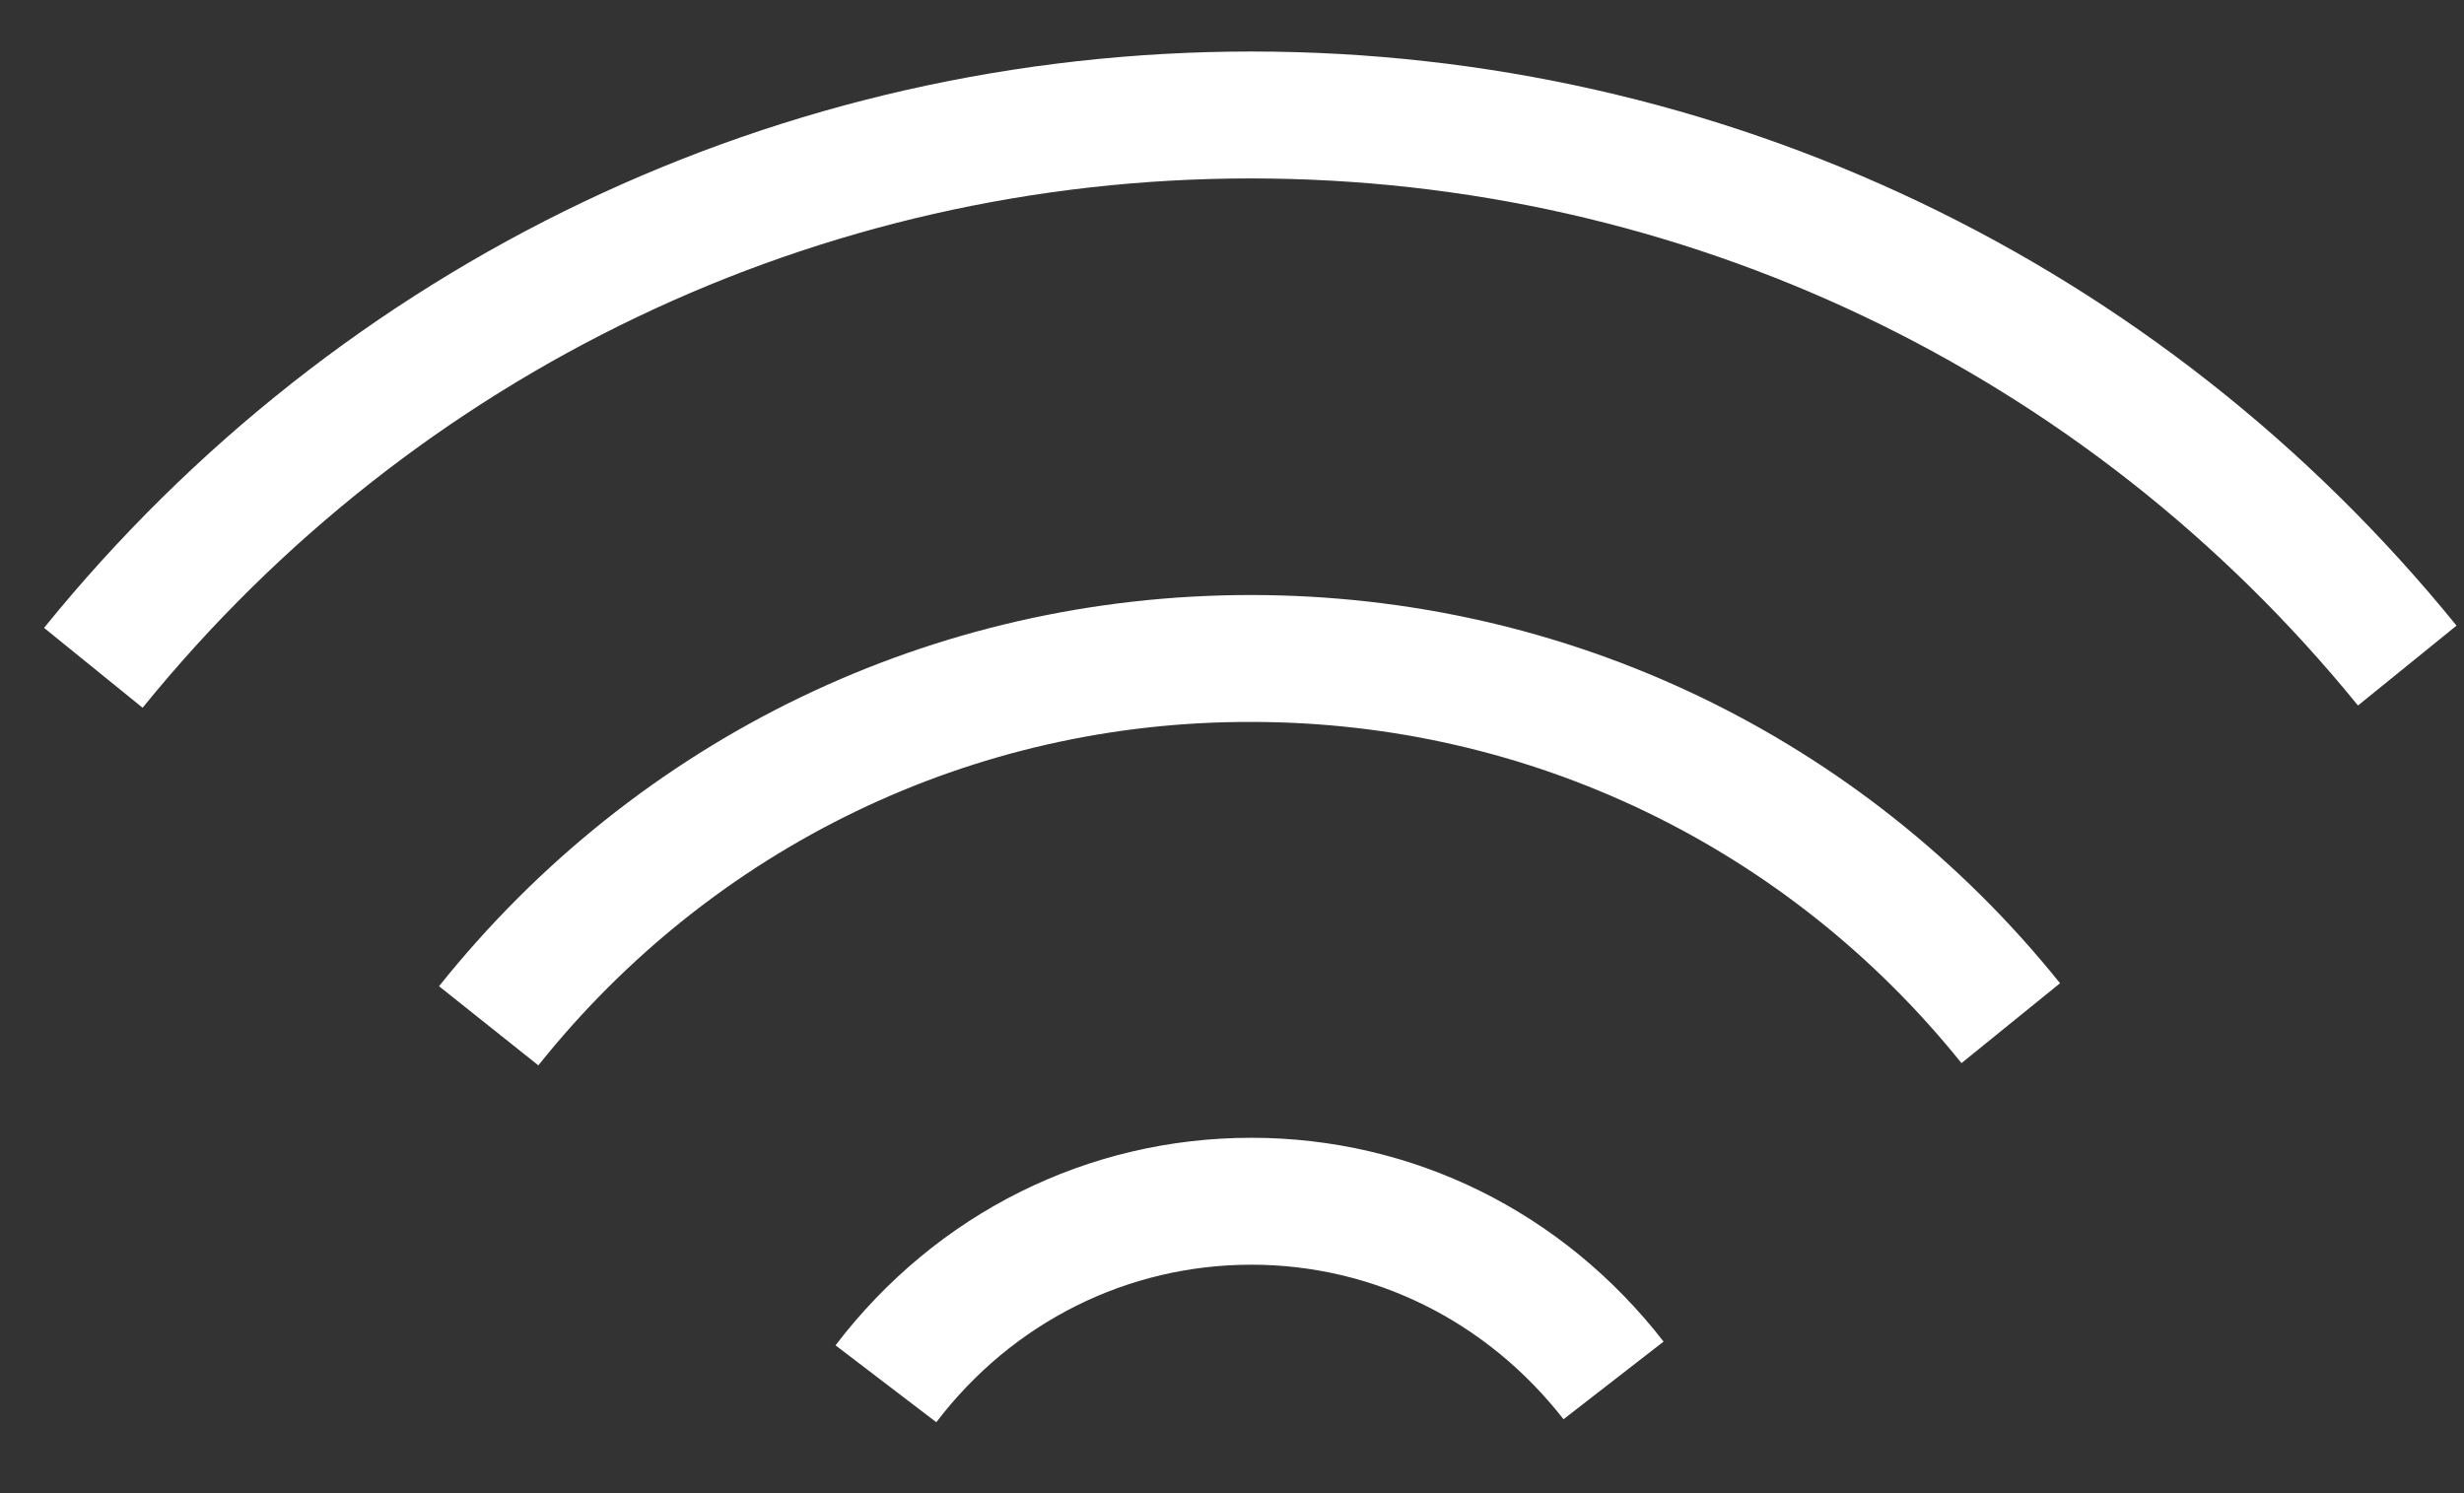
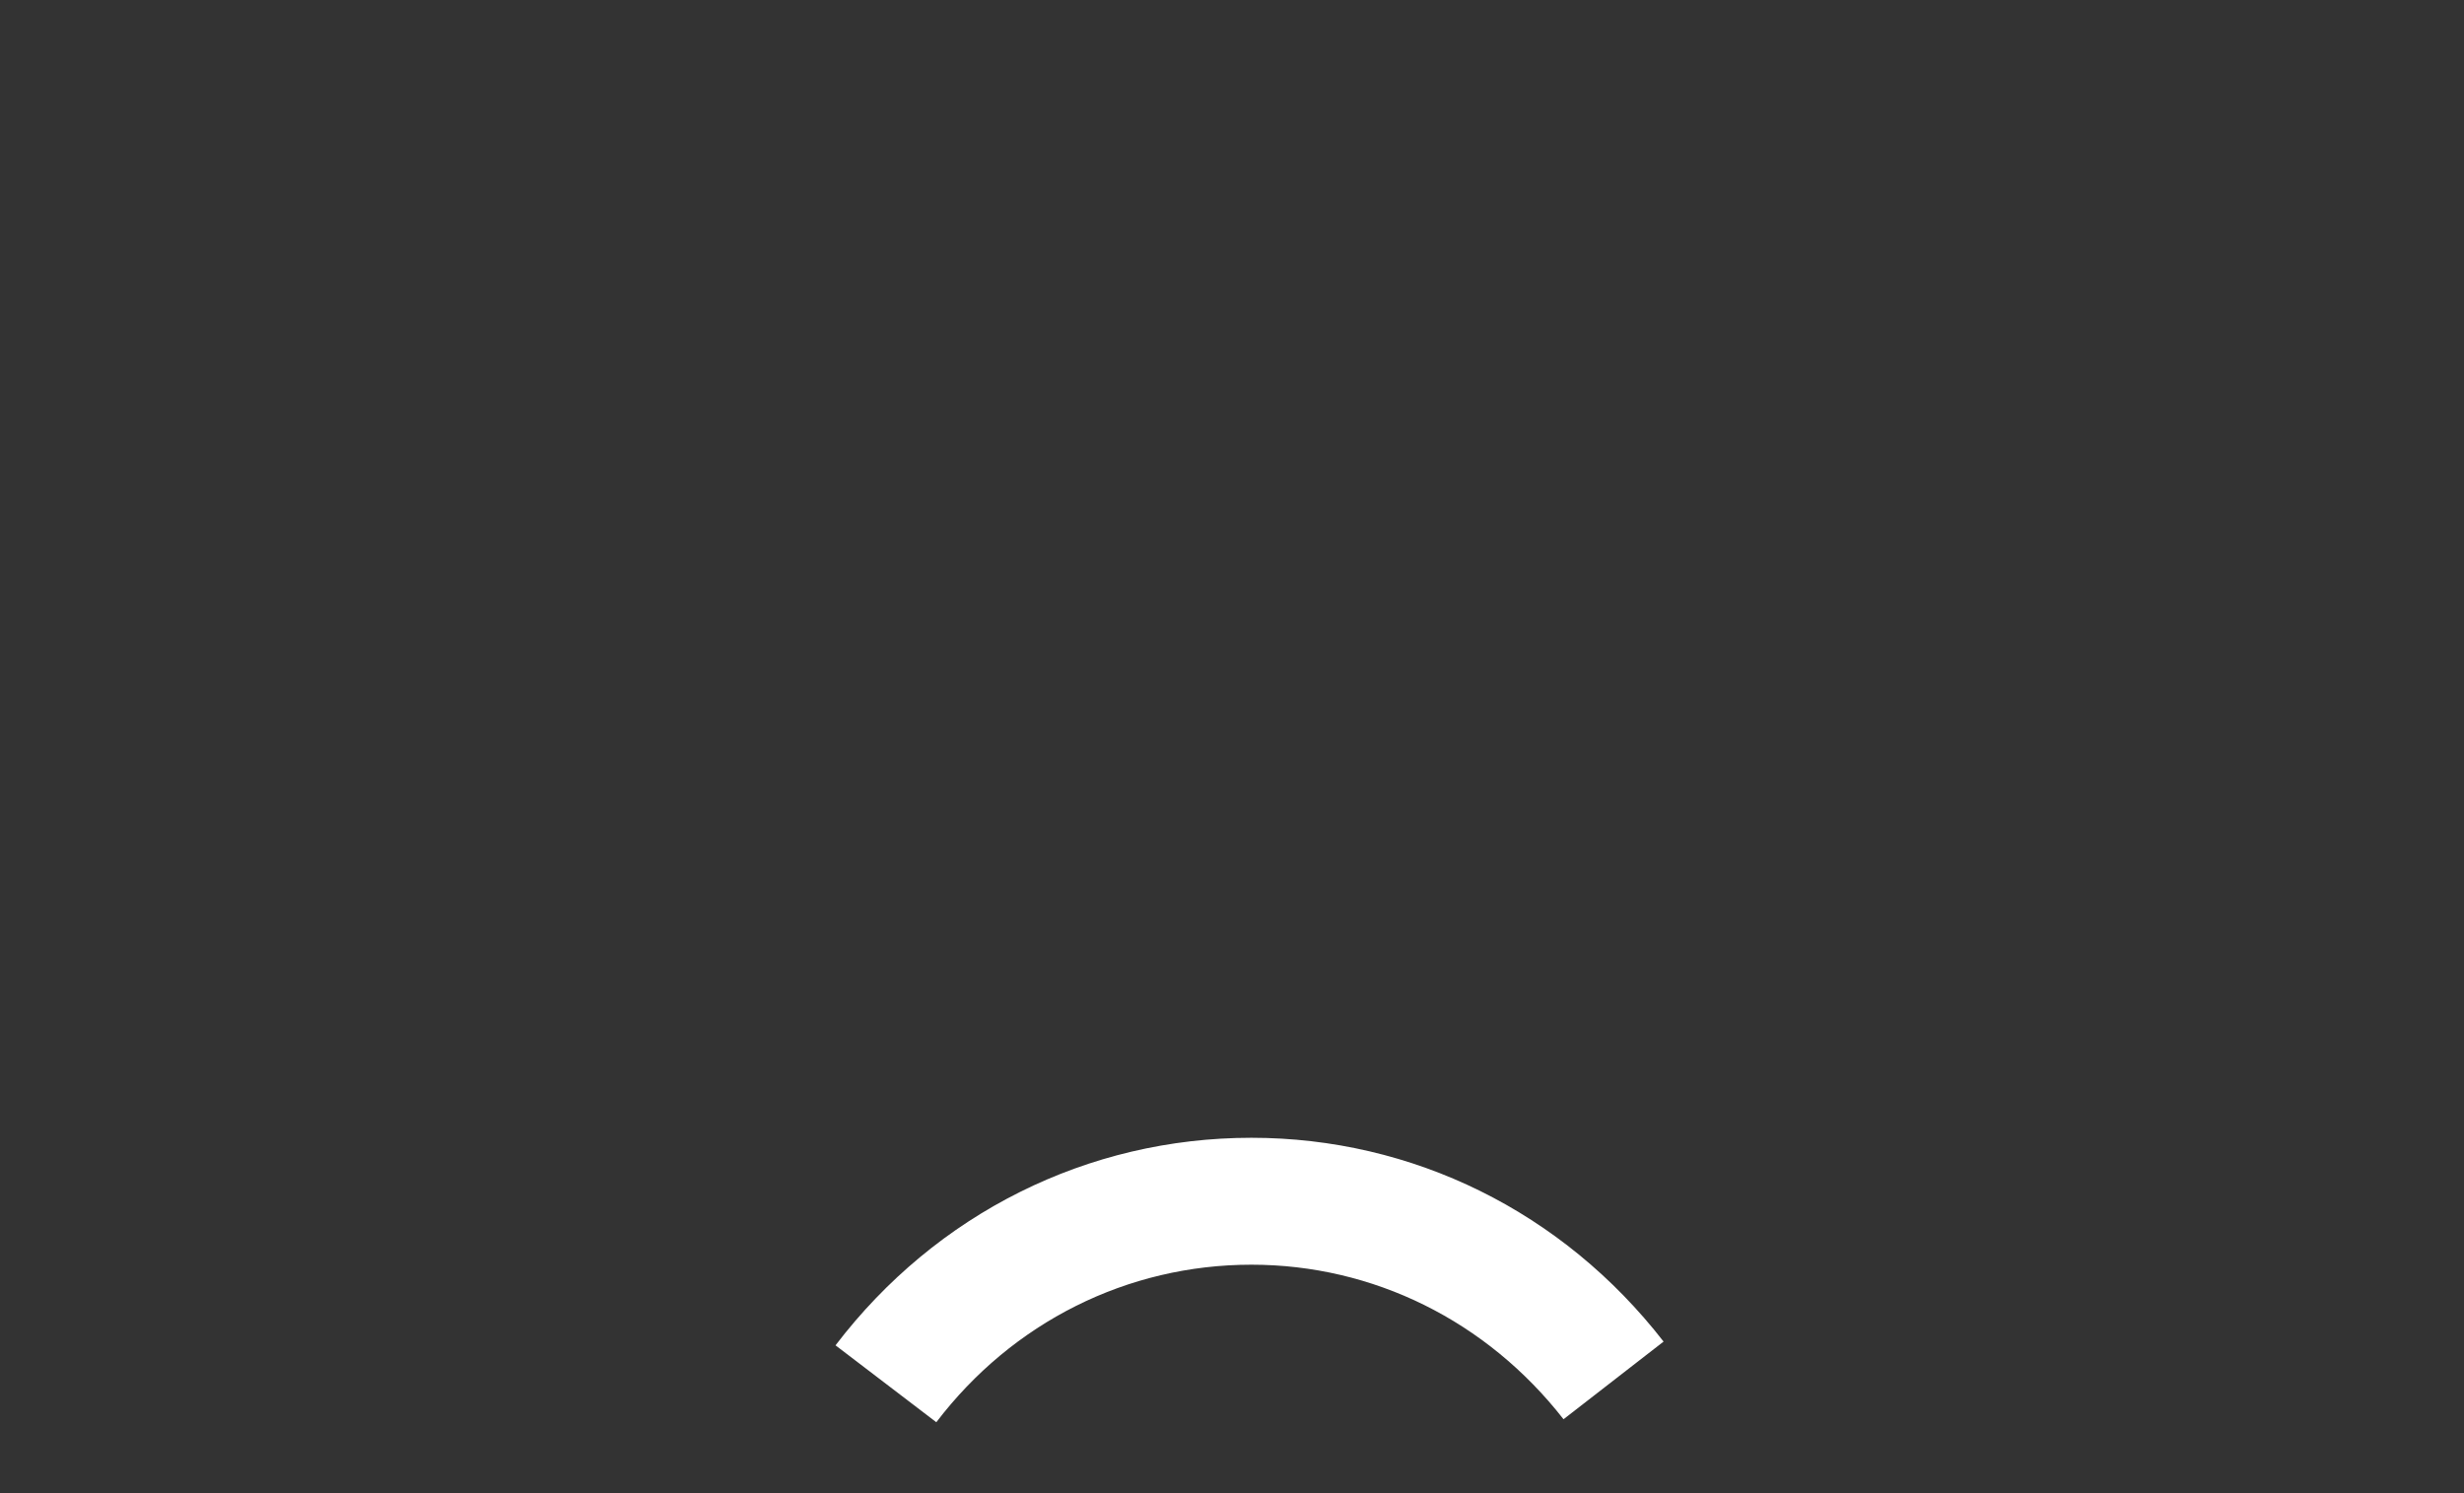
<svg xmlns="http://www.w3.org/2000/svg" width="33" height="20" viewBox="0 0 33 20" fill="none">
  <rect x="0" y="0" width="33" height="20" fill="#333333" stroke="none" />
  <path d="M12.54 19.05L11.19 18.02C12.54 16.25 14.57 15.24 16.76 15.24C18.92 15.24 20.93 16.23 22.28 17.97L20.94 19.01C19.91 17.69 18.39 16.94 16.76 16.94C15.1 16.94 13.56 17.71 12.54 19.05Z" fill="white" />
-   <path d="M7.21 14.27L5.88 13.21C8.54 9.88 12.5 7.97 16.75 7.97C20.98 7.97 24.93 9.86 27.59 13.17L26.27 14.24C23.94 11.34 20.47 9.67 16.76 9.67C13.03 9.66 9.55 11.34 7.21 14.27Z" fill="white" />
-   <path d="M1.91 9.48L0.59 8.41C4.57 3.5 10.46 0.69 16.76 0.69C23.04 0.69 28.93 3.49 32.9 8.38L31.58 9.45C27.93 4.96 22.52 2.39 16.75 2.39C10.97 2.39 5.56 4.98 1.91 9.48Z" fill="white" />
</svg>